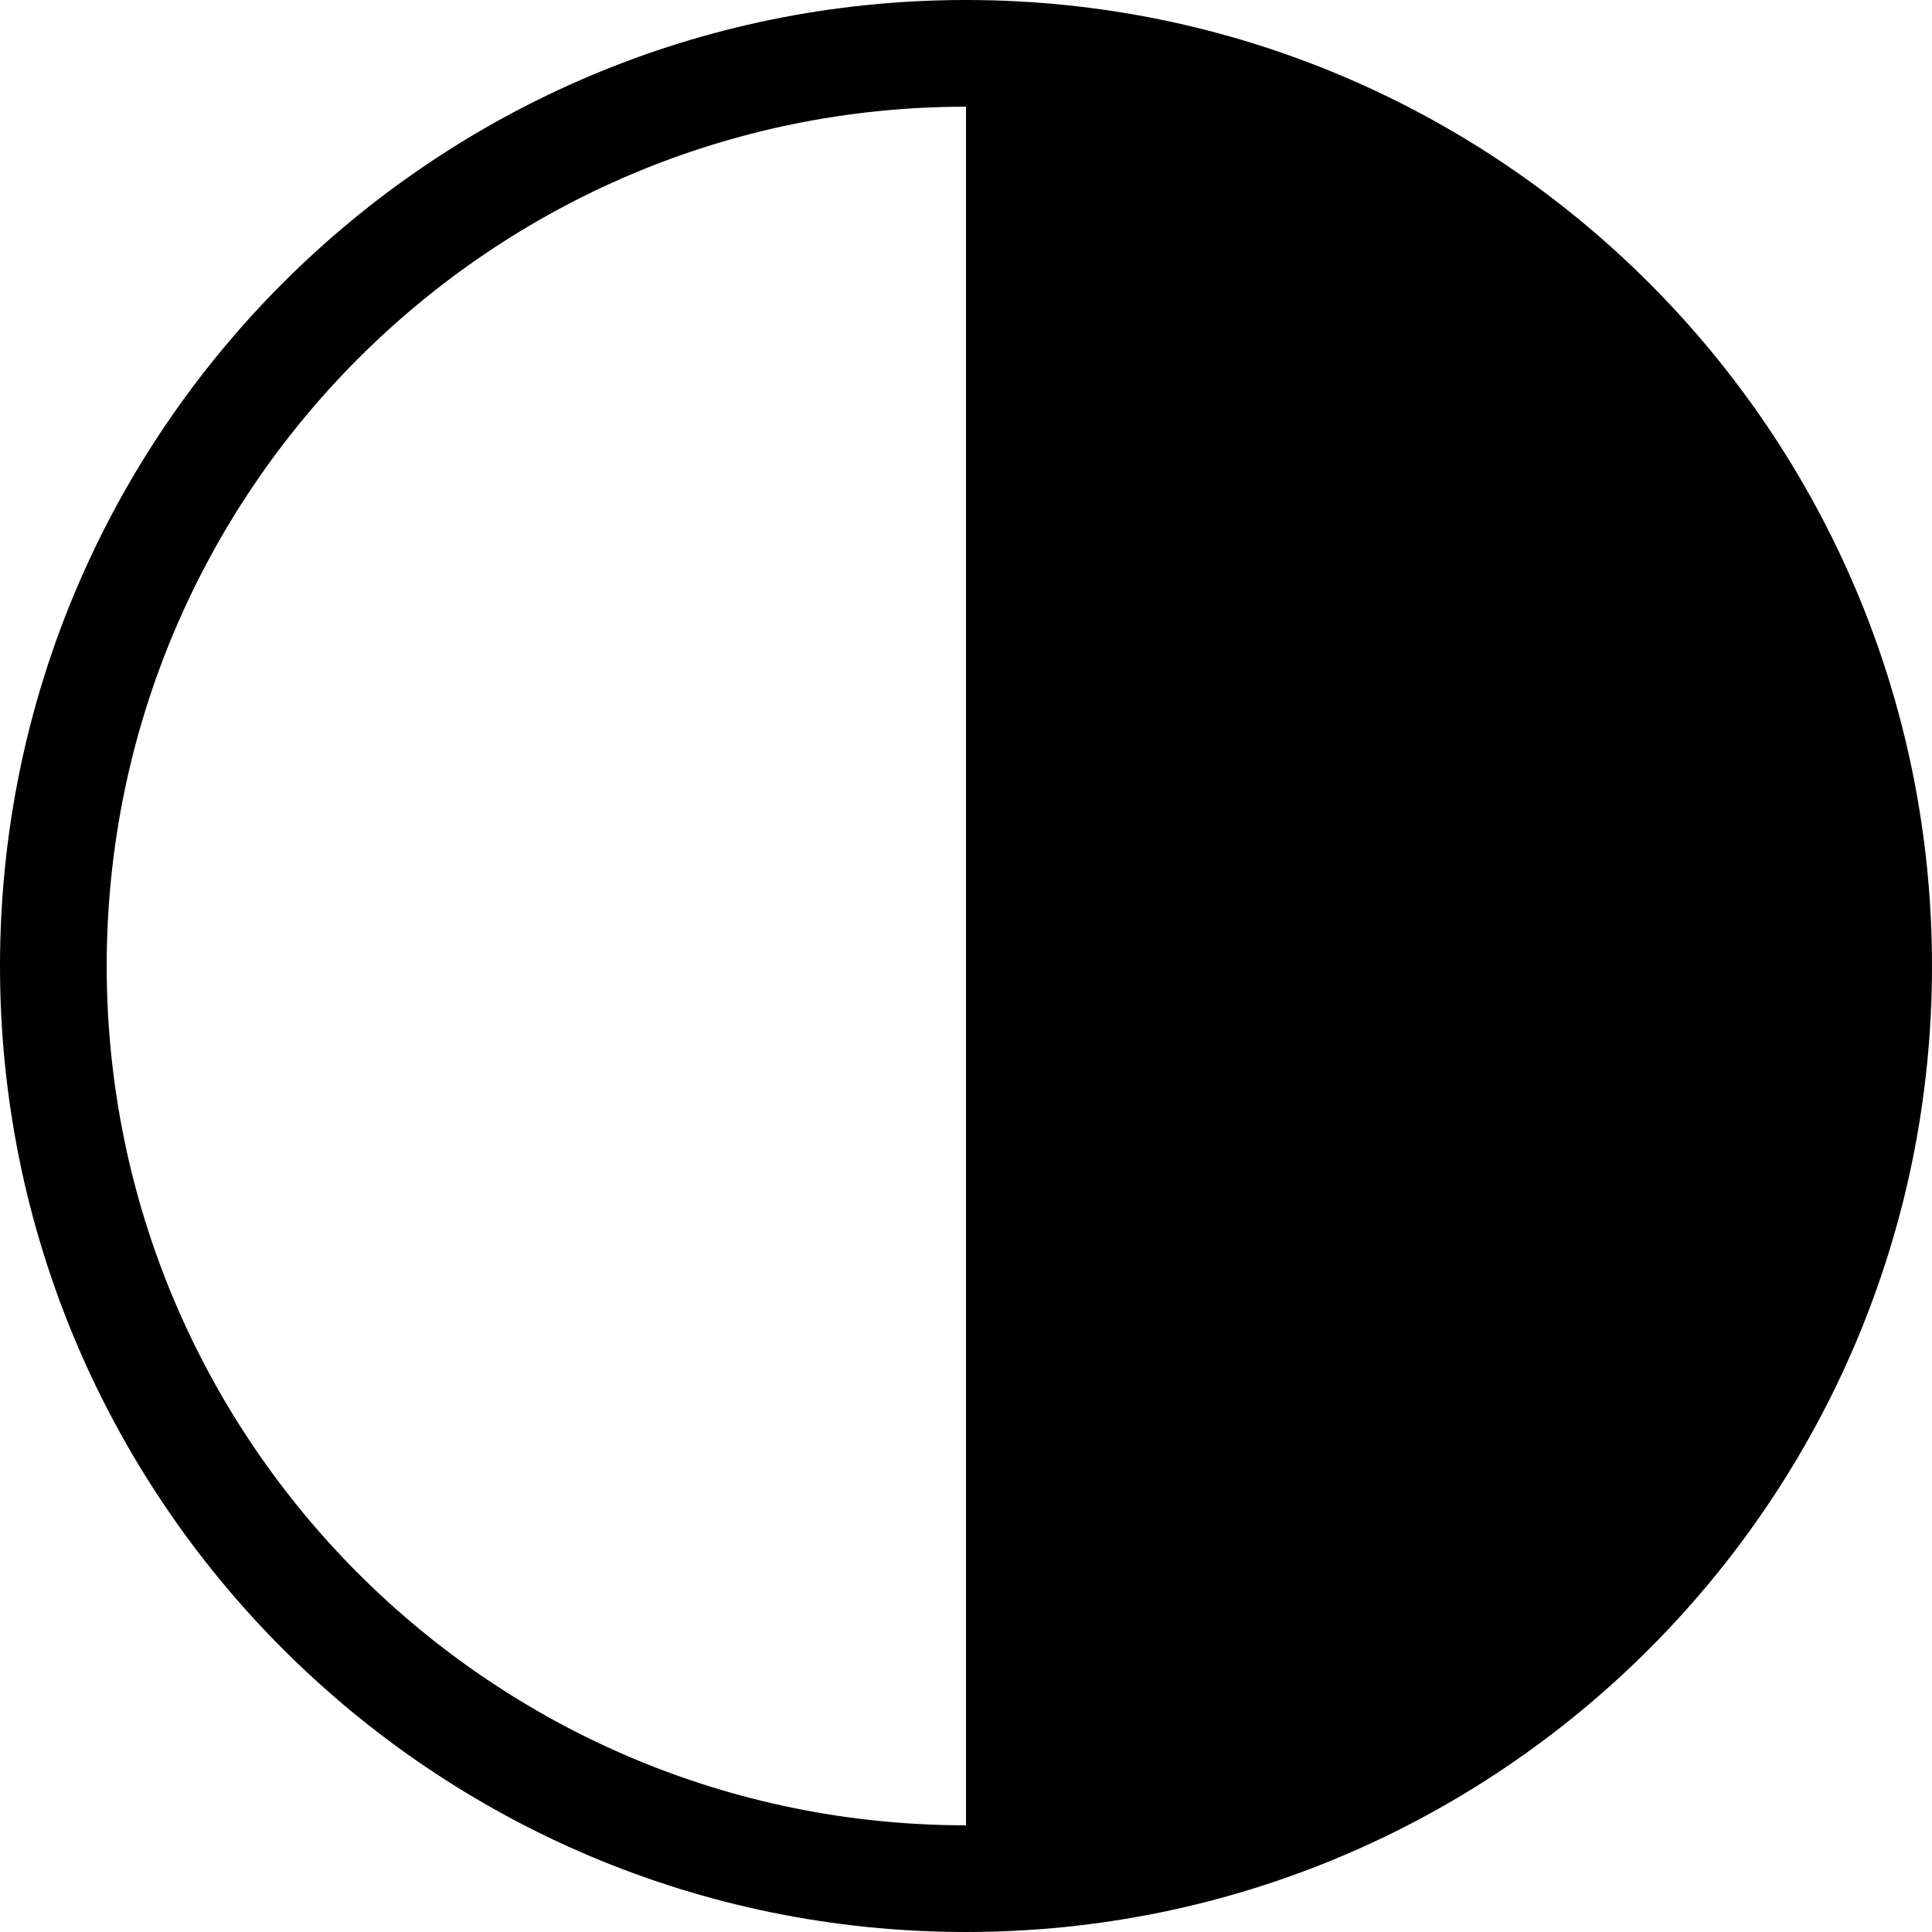
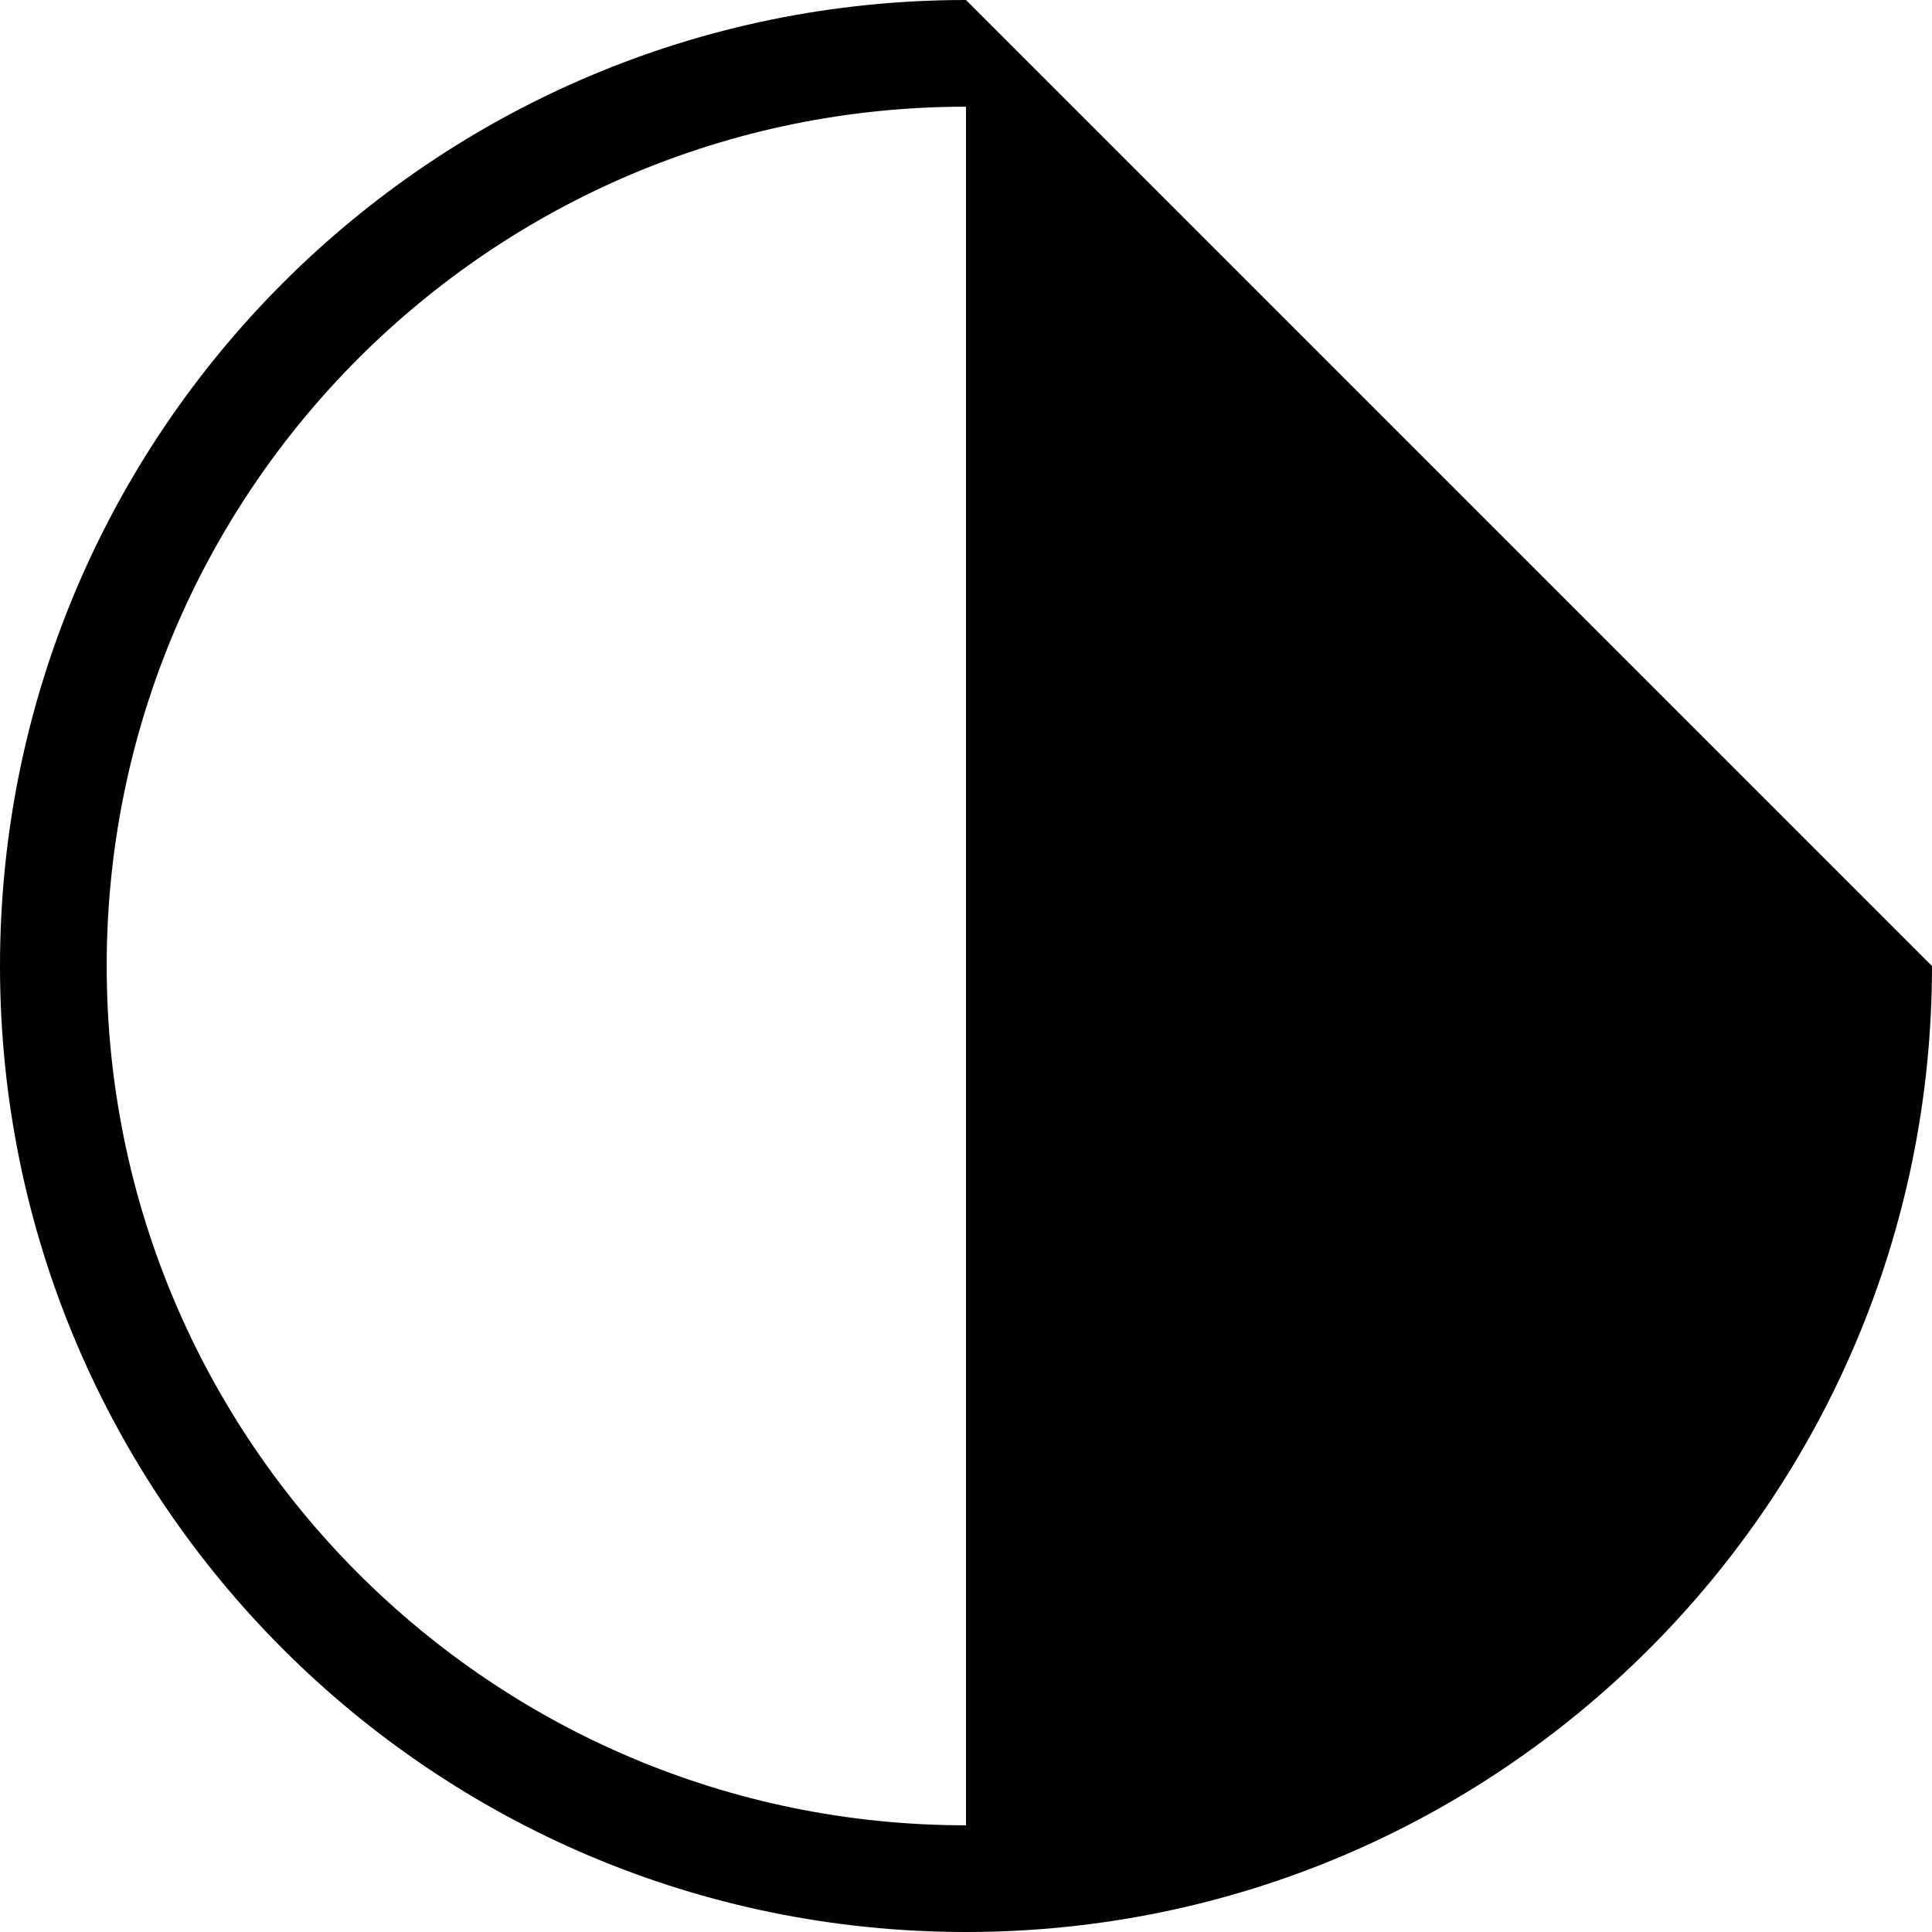
<svg xmlns="http://www.w3.org/2000/svg" version="1.1" id="Laag_1" x="0px" y="0px" viewBox="0 0 283.465 283.465" style="enable-background:new 0 0 283.465 283.465;" xml:space="preserve">
-   <path d="M141.732,0C63.457,0,0,63.457,0,141.732c0,78.276,63.457,141.732,141.732,141.732c78.276,0,141.732-63.457,141.732-141.732  C283.465,63.457,220.008,0,141.732,0z M141.732,267.81c-69.63,0-126.077-56.448-126.077-126.077S72.103,15.655,141.732,15.655  V267.81z" />
+   <path d="M141.732,0C63.457,0,0,63.457,0,141.732c0,78.276,63.457,141.732,141.732,141.732c78.276,0,141.732-63.457,141.732-141.732  z M141.732,267.81c-69.63,0-126.077-56.448-126.077-126.077S72.103,15.655,141.732,15.655  V267.81z" />
</svg>